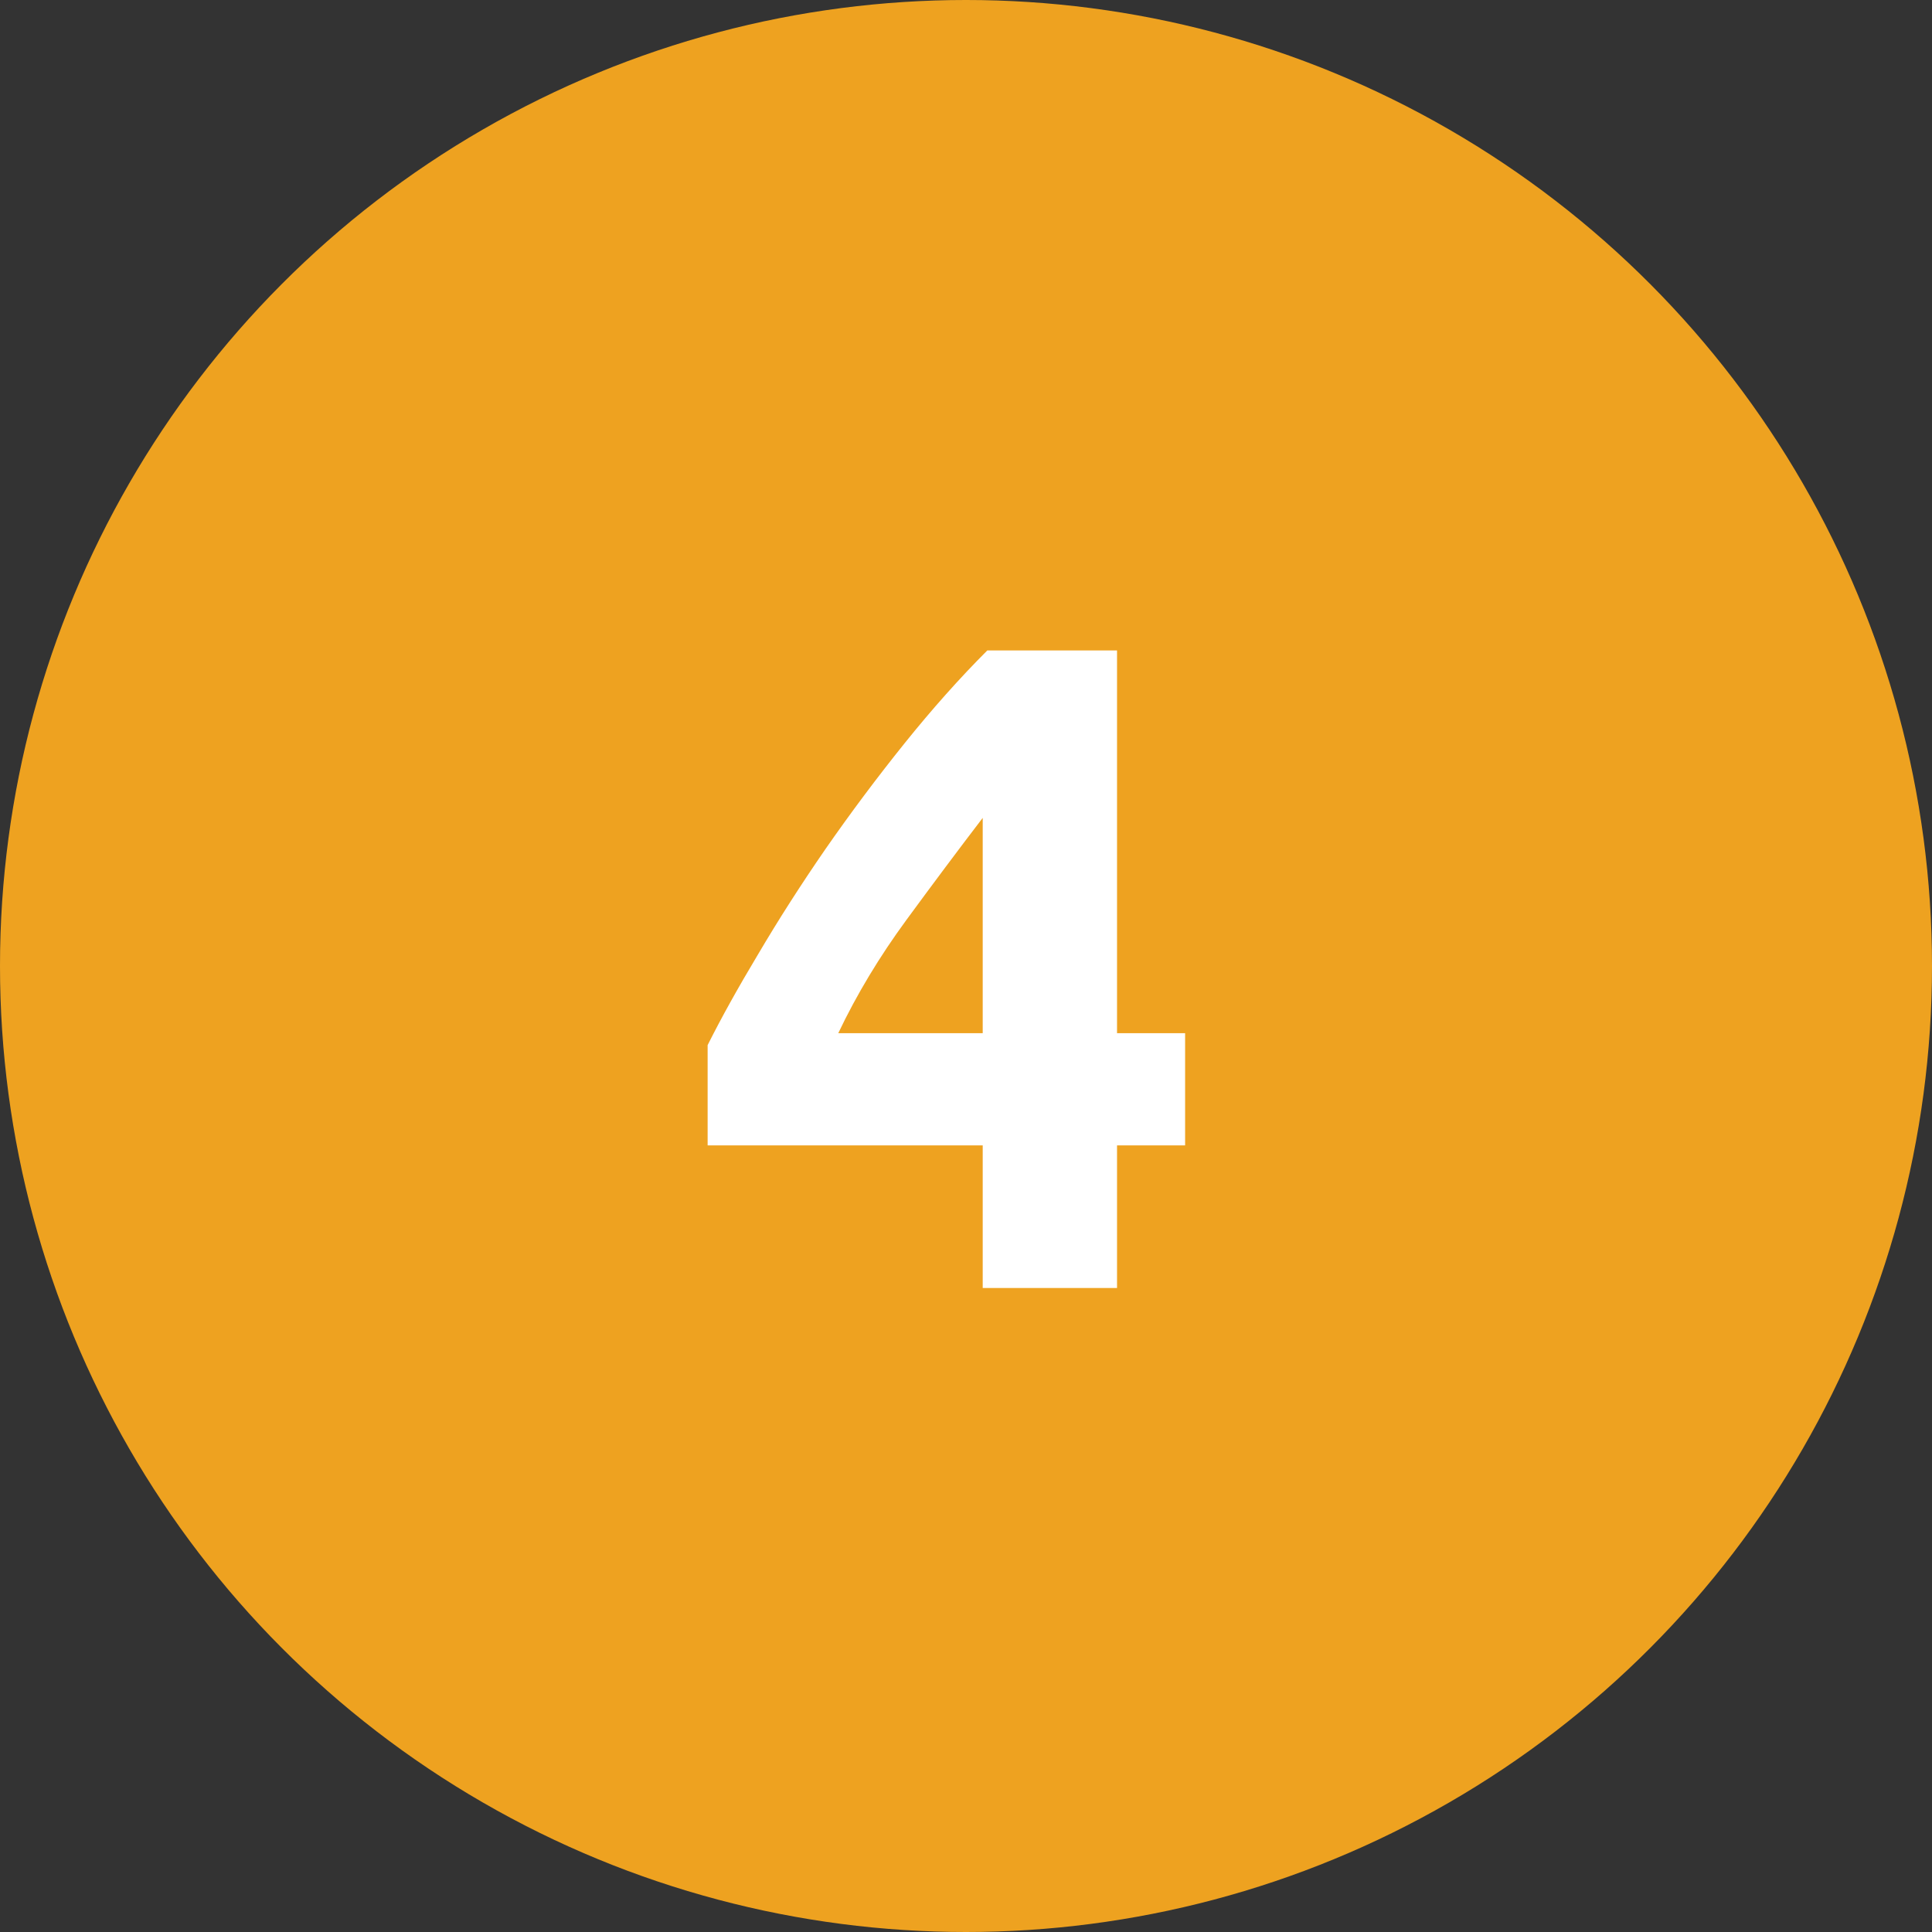
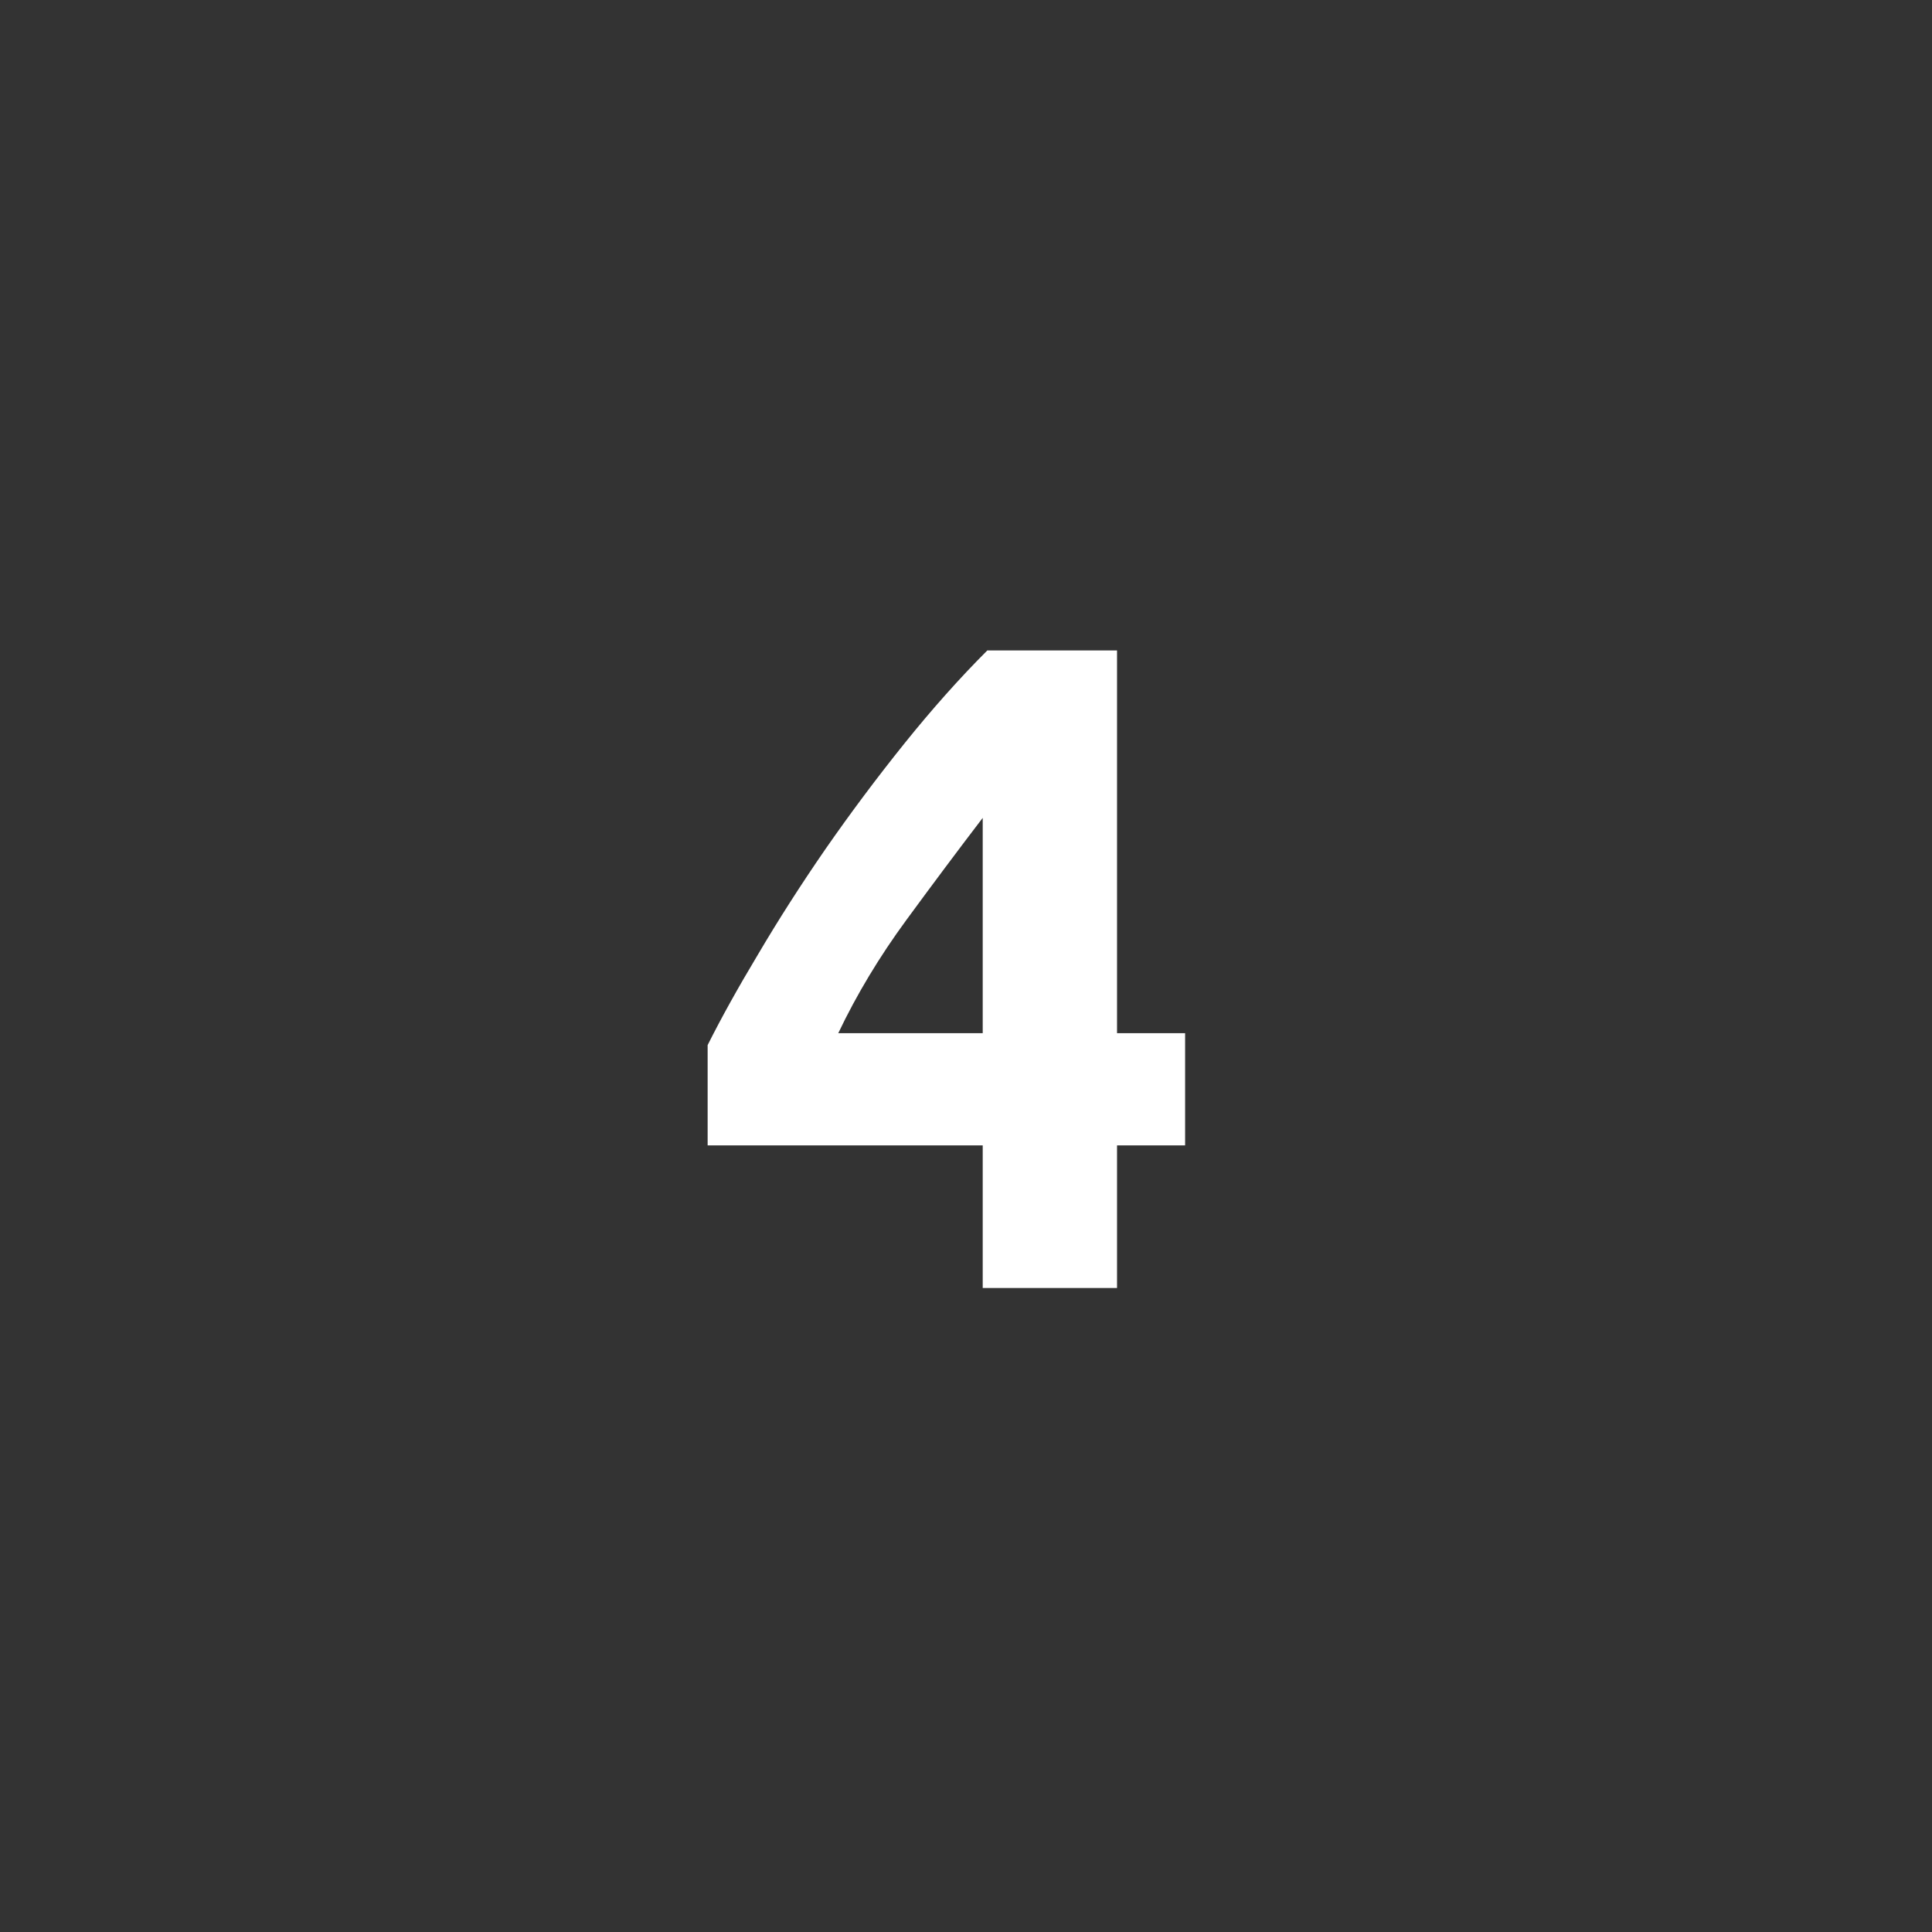
<svg xmlns="http://www.w3.org/2000/svg" width="63" height="63" viewBox="0 0 63 63" fill="none">
  <rect x="0" y="0" width="63" height="63" fill="#333333" stroke="none" />
-   <circle cx="31.5" cy="31.5" r="31.5" fill="#EEA220" />
  <path d="M32.045 26.67C31.265 27.69 30.435 28.8 29.555 30C28.675 31.2 27.935 32.43 27.335 33.69H32.045V26.67ZM36.425 21.21V33.69H38.645V37.35H36.425V42H32.045V37.35H23.075V34.08C23.515 33.2 24.065 32.21 24.725 31.11C25.385 29.99 26.115 28.85 26.915 27.69C27.735 26.51 28.595 25.36 29.495 24.24C30.395 23.12 31.295 22.11 32.195 21.21H36.425Z" fill="white" />
</svg>